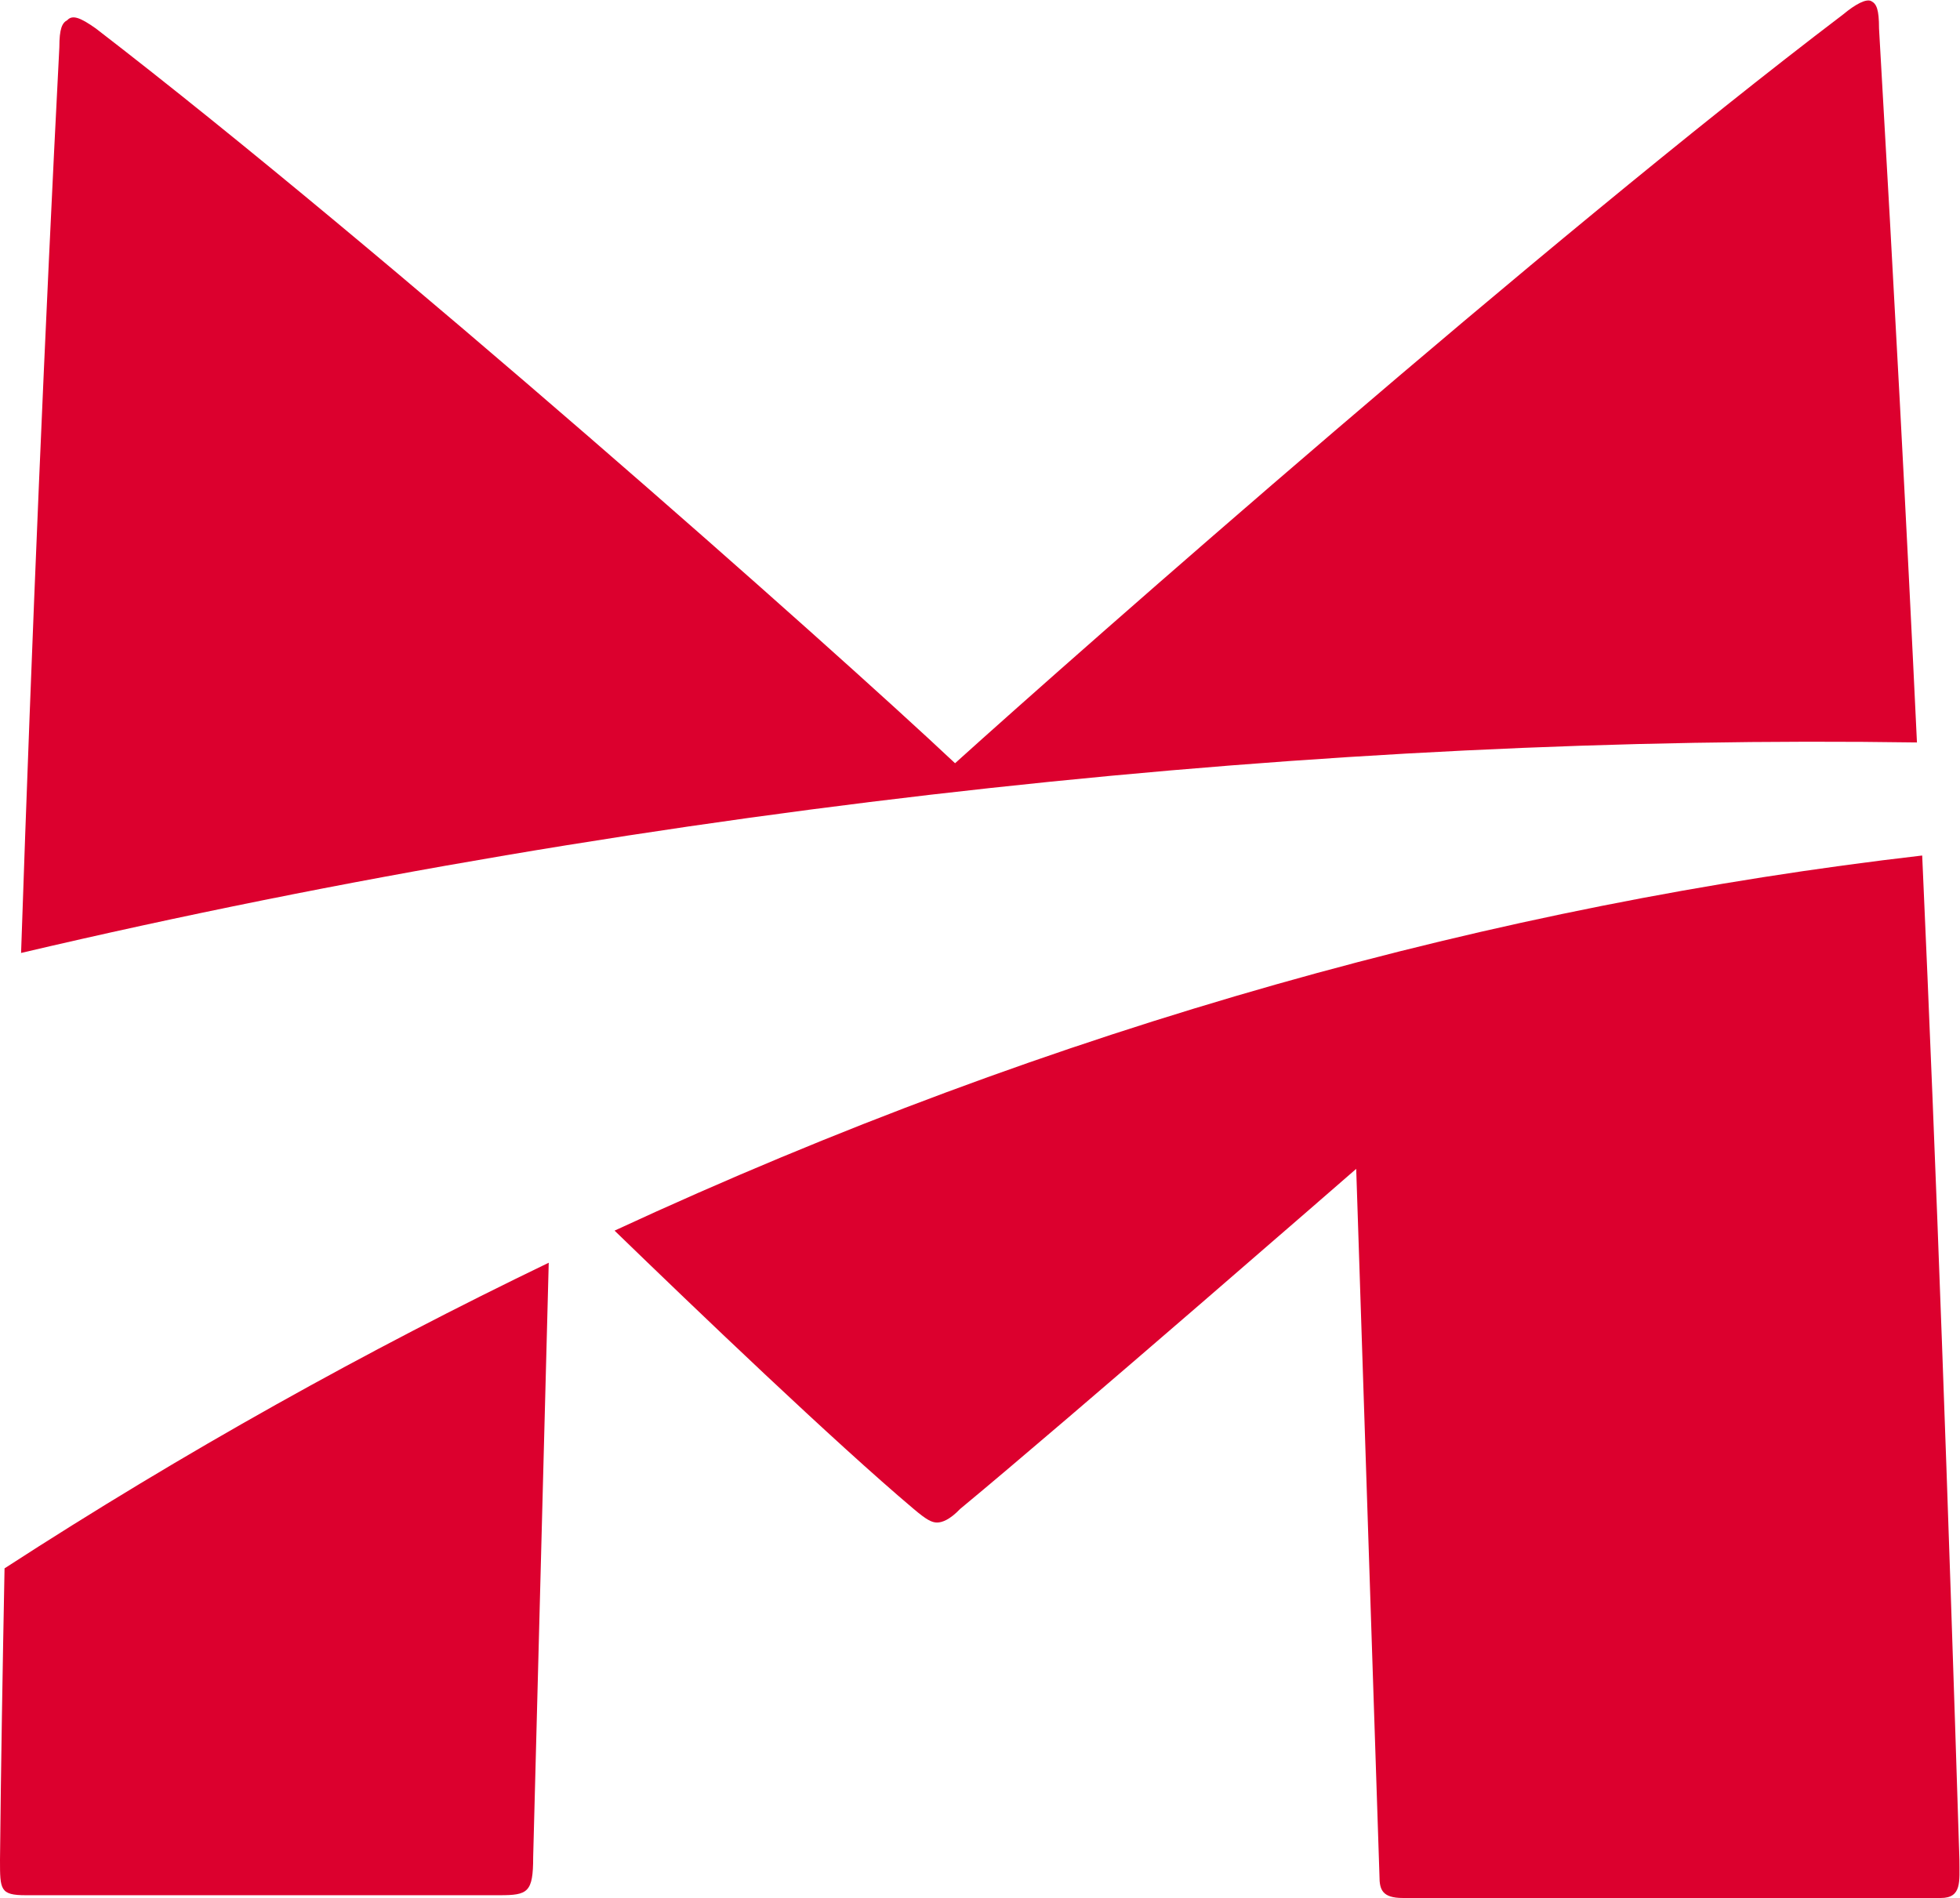
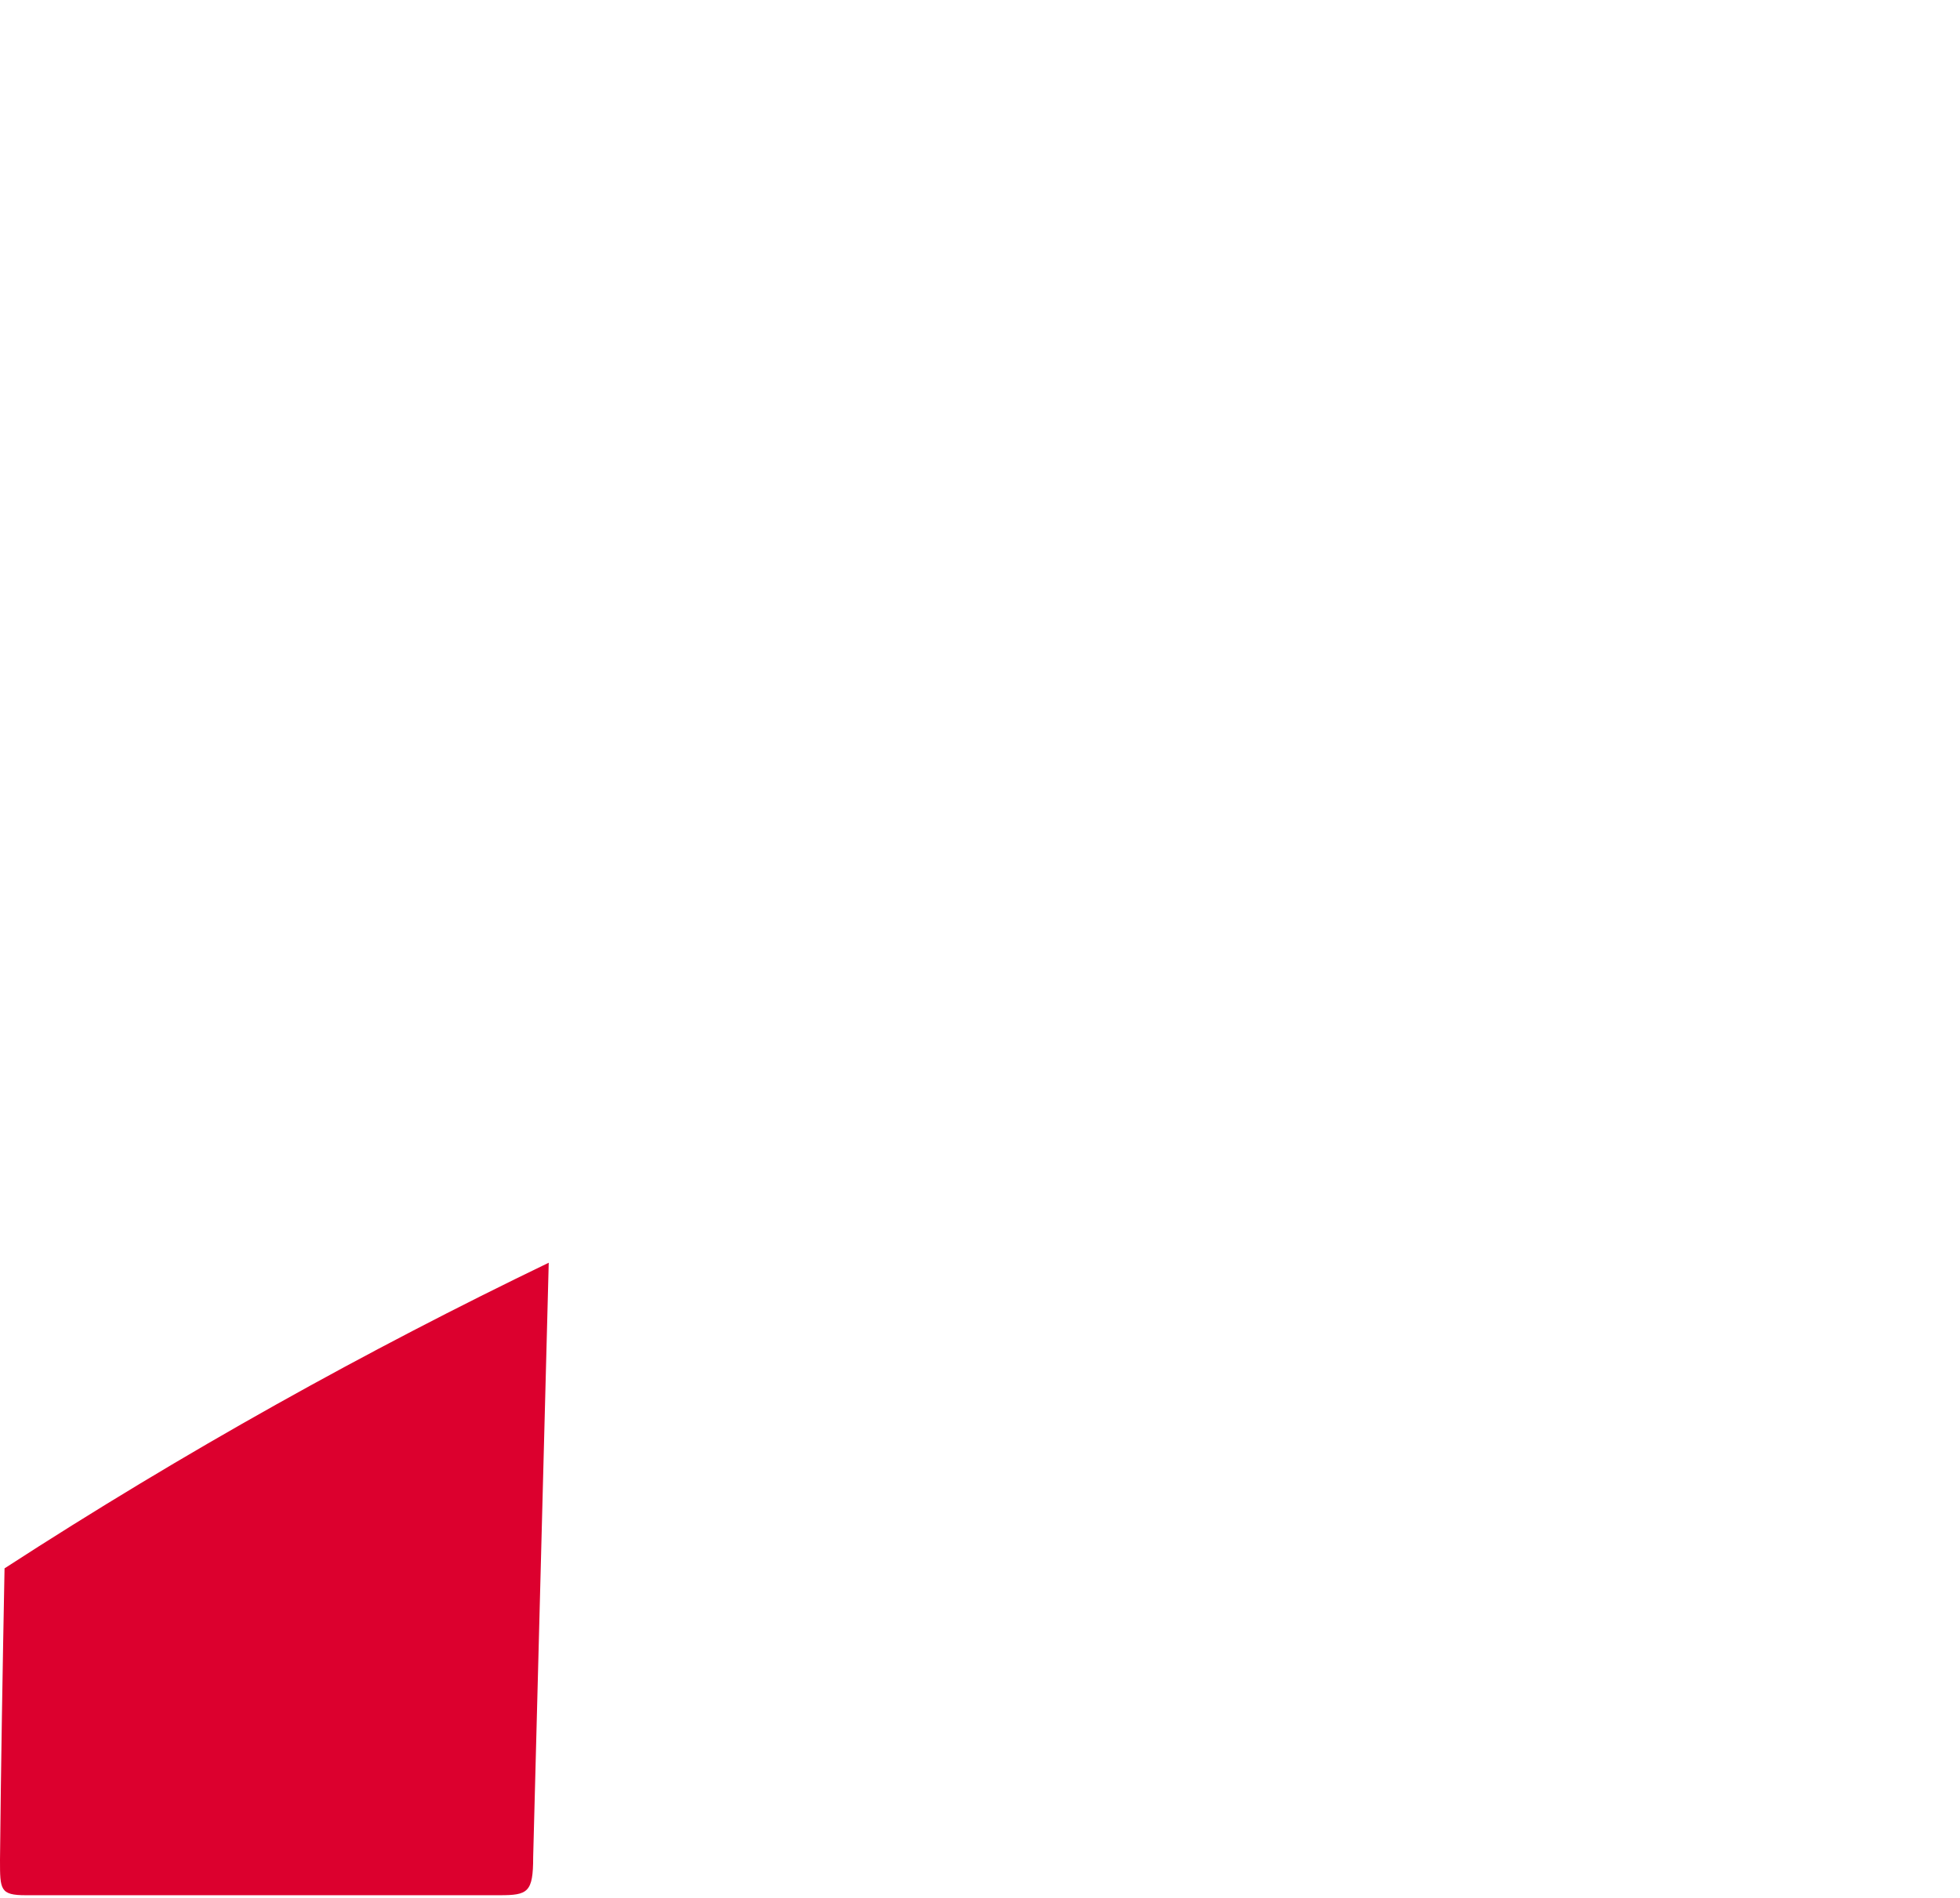
<svg xmlns="http://www.w3.org/2000/svg" viewBox="0 0 550.12 532.733" height="532.733" width="550.12" xml:space="preserve" id="svg2" version="1.1">
  <defs id="defs6">
 </defs>
  <g transform="matrix(1.333,0,0,-1.333,0,532.733)" id="g10">
    <g transform="scale(0.1)" id="g12">
-       <path id="path14" style="fill:#dc002e;fill-opacity:1;fill-rule:nonzero;stroke:none;" d="m 4036.29,2433.14 c -21.75,460.43 -47.58,945.49 -79.85,1503.47 0,40.4 -5.26,51.88 -16.49,57.62 -10.29,5.25 -32.28,-5.74 -59.53,-28.46 C 3253.35,3489.55 2278.22,2630.61 2010.93,2389.39 1754.9,2630.61 812.02,3466.85 201.695,3936.61 c -32.742,23.19 -49.246,29.16 -60,17.46 -10.765,-5.75 -16.734,-17.46 -16.734,-57.14 C 95.309,3322.69 66.871,2655.71 44.387,1989.92 1393.43,2306.92 2808.7,2451.54 4036.29,2433.14">
-    </path>
-       <path id="path16" style="fill:#dc002e;fill-opacity:1;fill-rule:nonzero;stroke:none;" d="m 4047.33,2195.09 c -889.56,-102.81 -1821.21,-357.88 -2753.31,-789.87 170.2,-164.96 463.07,-445.388 629.68,-585.95 27.03,-22.95 38.26,-28.68 49.27,-28.68 10.75,0 26.77,5.73 48.76,28.68 229.02,189.34 833.85,716 833.85,716 L 2904.59,45.891 C 2904.59,17.68 2910.33,0 2953.84,0 h 1132.68 c 44.47,0 39.2,34.422 39.2,80.082 -24.61,778.629 -47.56,1427.698 -78.39,2115.008">
-    </path>
      <path id="path18" style="fill:#dc002e;fill-opacity:1;fill-rule:nonzero;stroke:none;" d="M 9.57,694.078 C 5.5,481.539 1.91,273.789 0,79.922 0,17.52 0,5.809 54.512,5.809 H 1051.89 c 59.52,0 70.75,5.731 70.75,80.32 L 1155.4,1337.63 C 772.172,1152.83 388.961,940.07 9.57,694.078">
   </path>
    </g>
  </g>
</svg>